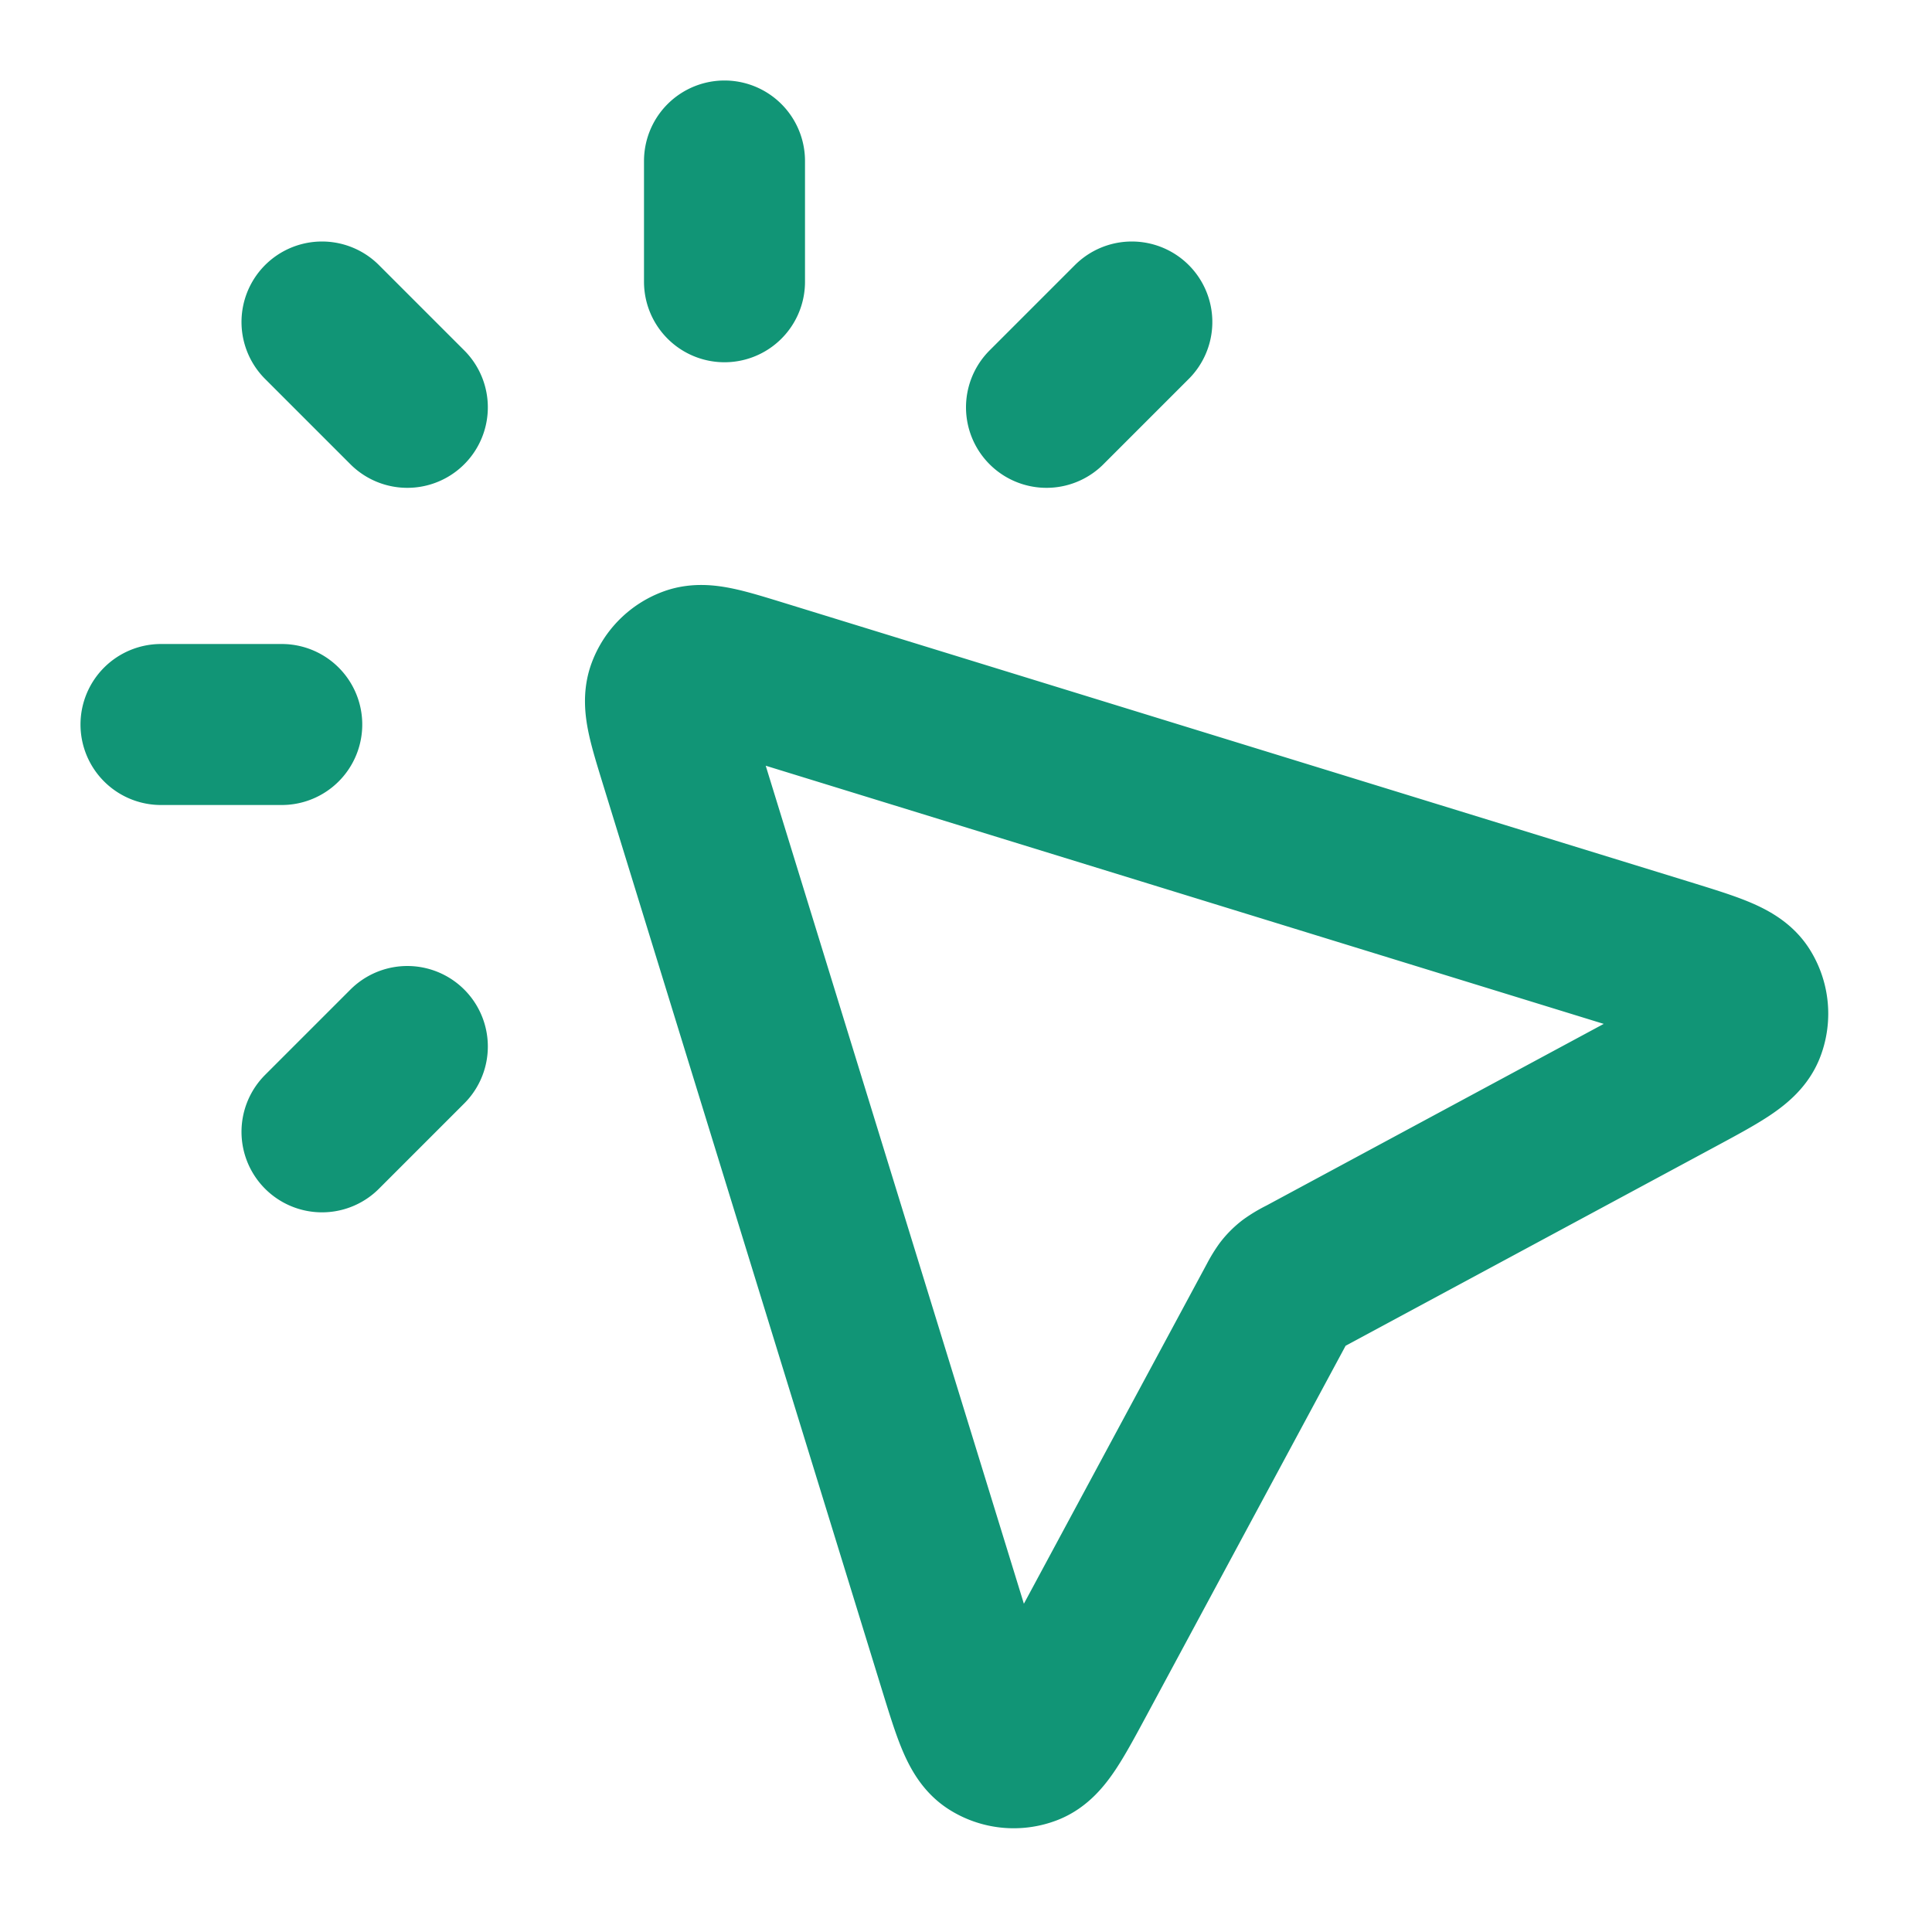
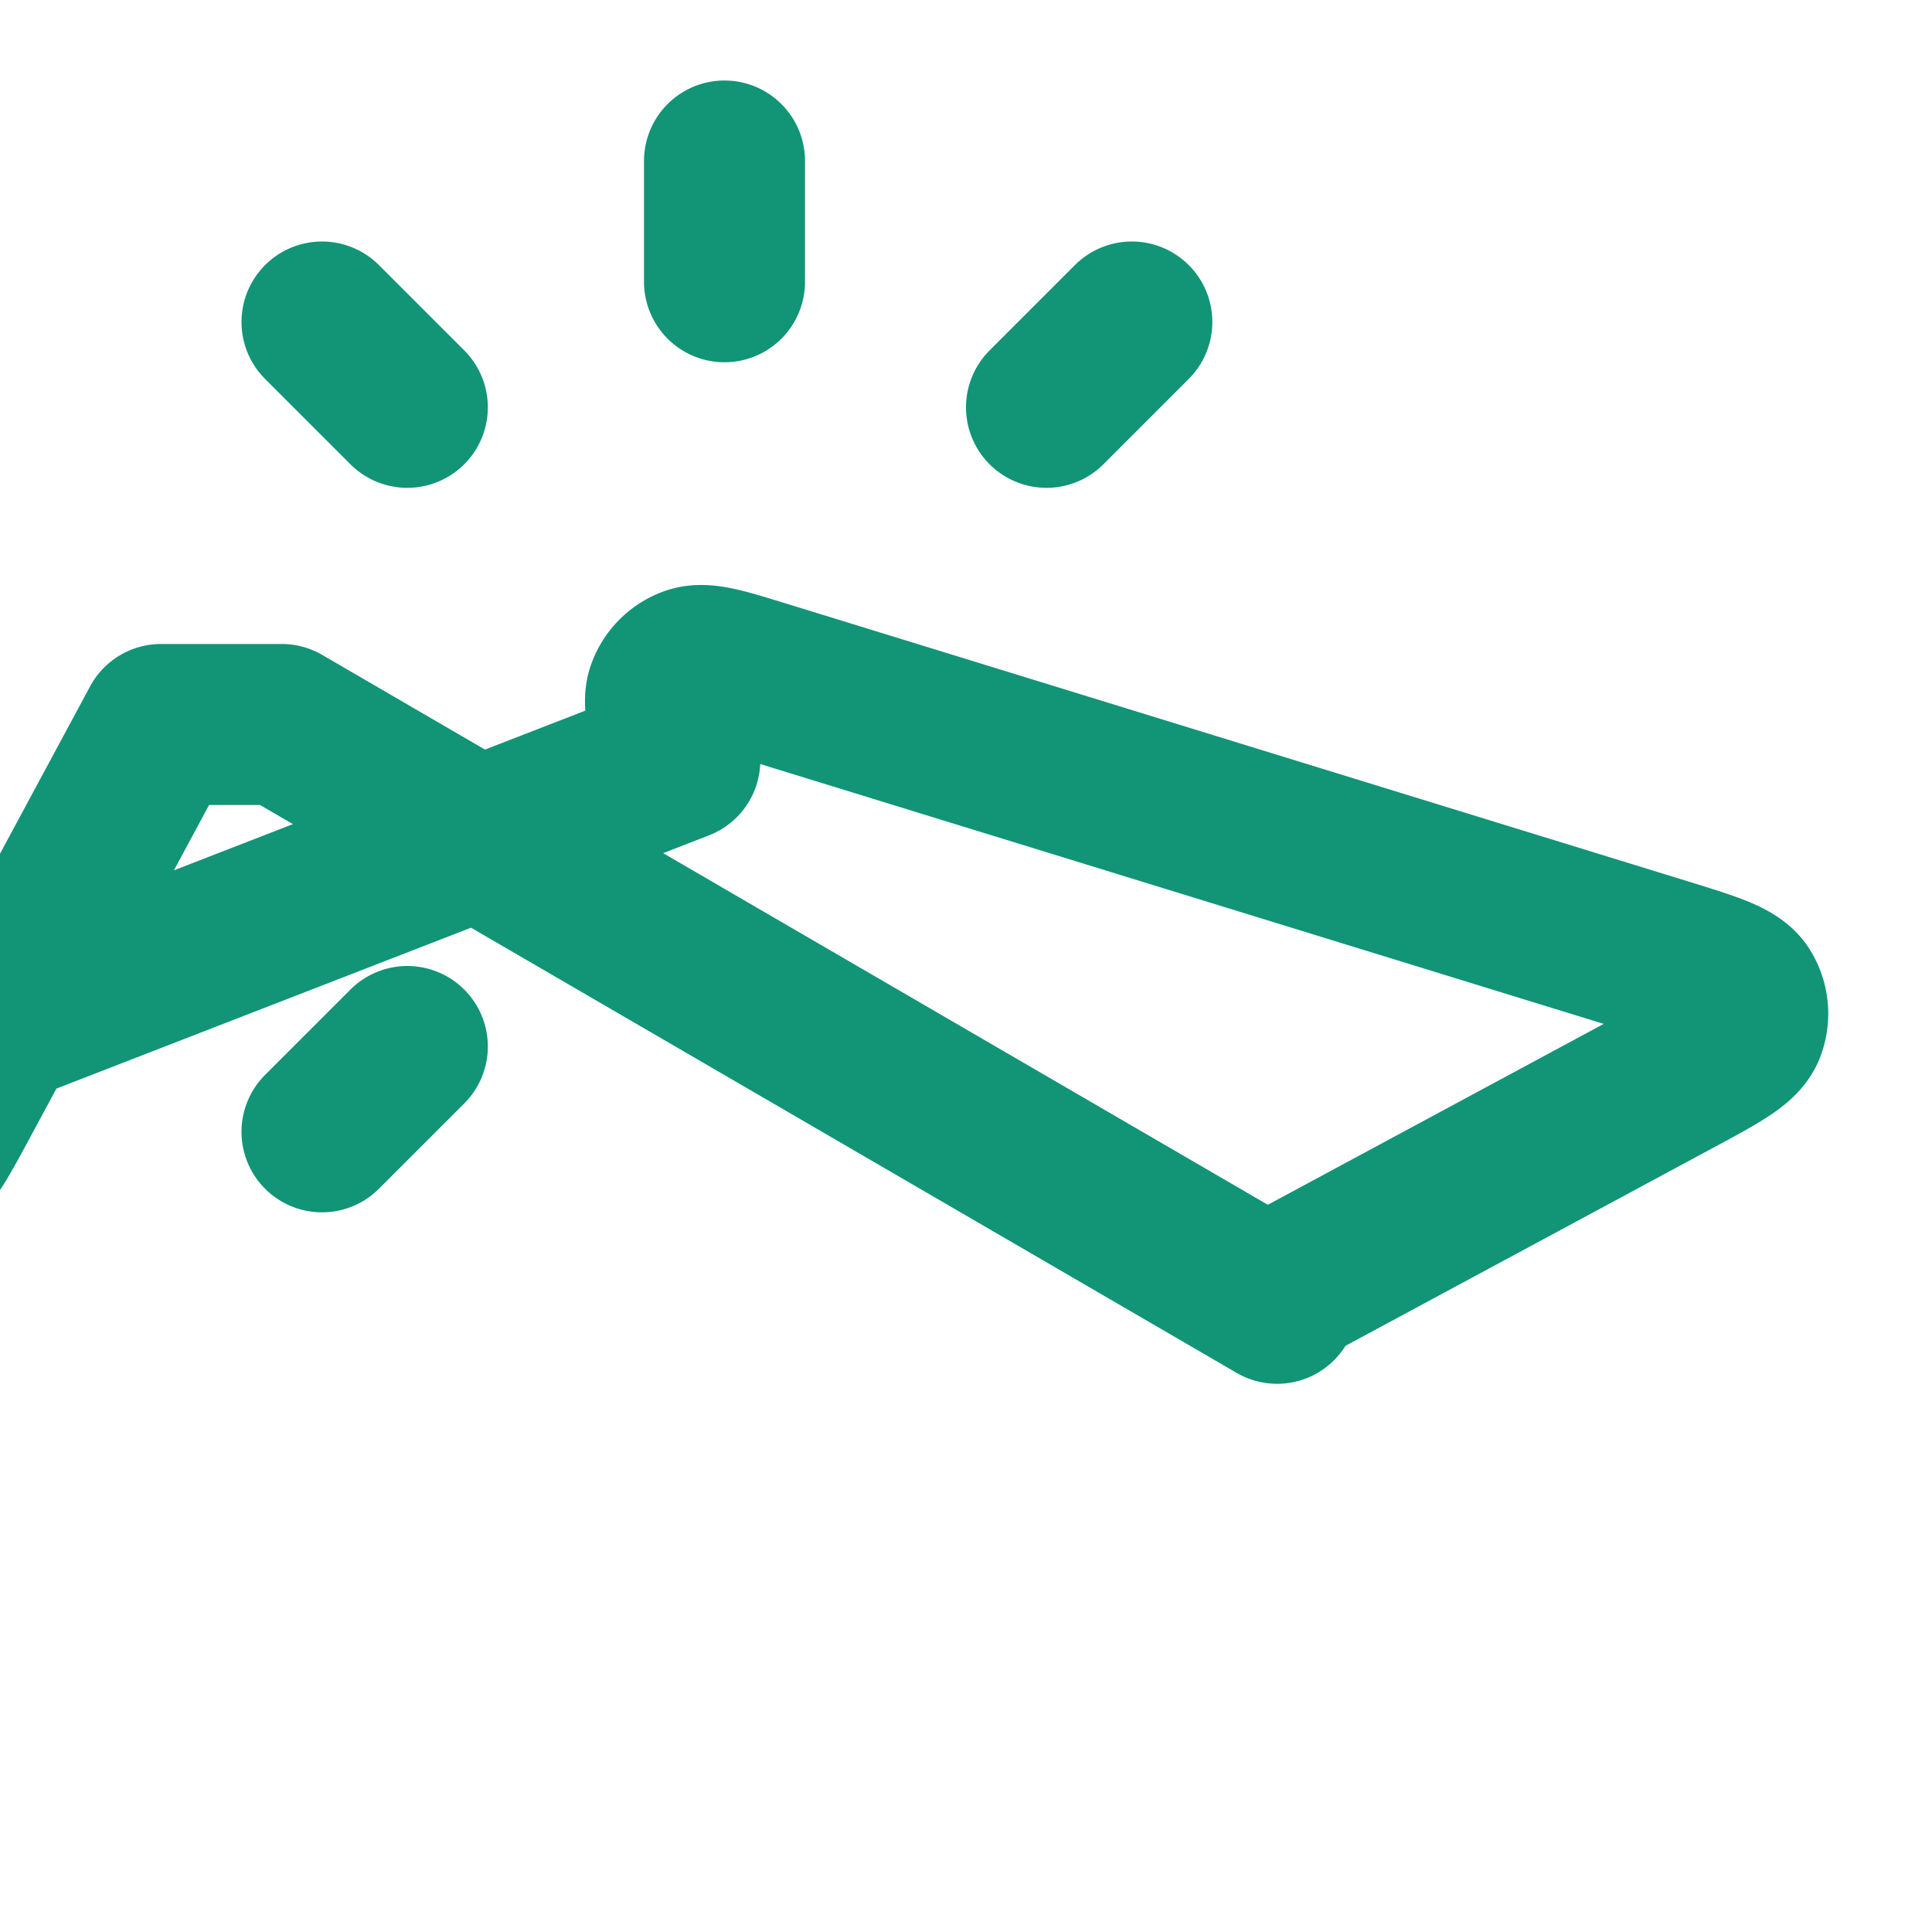
<svg xmlns="http://www.w3.org/2000/svg" width="24" height="24" viewBox="0 0 24 24" fill="none">
-   <path d="M9 3.5V2M5.06 5.06L4 4m1.06 9L4 14.06m9-9L14.06 4M3.5 9H2m13.864 7.19l-2.491 4.627c-.285.529-.427.793-.598.86a.5.5 0 01-.451-.044c-.155-.099-.243-.386-.42-.96L8.445 9.445c-.144-.468-.216-.703-.158-.861a.5.5 0 01.297-.297c.158-.058.393.014.861.158l11.228 3.459c.574.177.86.265.96.42a.5.5 0 01.044.45c-.067.172-.331.314-.86.599l-4.627 2.492a1.08 1.08 0 00-.153.09.493.493 0 00-.082.082 1.08 1.08 0 00-.09.153z" stroke="#119576" stroke-width="2" stroke-linecap="round" stroke-linejoin="round" />
+   <path d="M9 3.5V2M5.06 5.06L4 4m1.06 9L4 14.06m9-9L14.06 4M3.5 9H2l-2.491 4.627c-.285.529-.427.793-.598.86a.5.5 0 01-.451-.044c-.155-.099-.243-.386-.42-.96L8.445 9.445c-.144-.468-.216-.703-.158-.861a.5.5 0 01.297-.297c.158-.058.393.014.861.158l11.228 3.459c.574.177.86.265.96.42a.5.5 0 01.044.45c-.067.172-.331.314-.86.599l-4.627 2.492a1.08 1.08 0 00-.153.09.493.493 0 00-.082.082 1.08 1.08 0 00-.09.153z" stroke="#119576" stroke-width="2" stroke-linecap="round" stroke-linejoin="round" />
</svg>